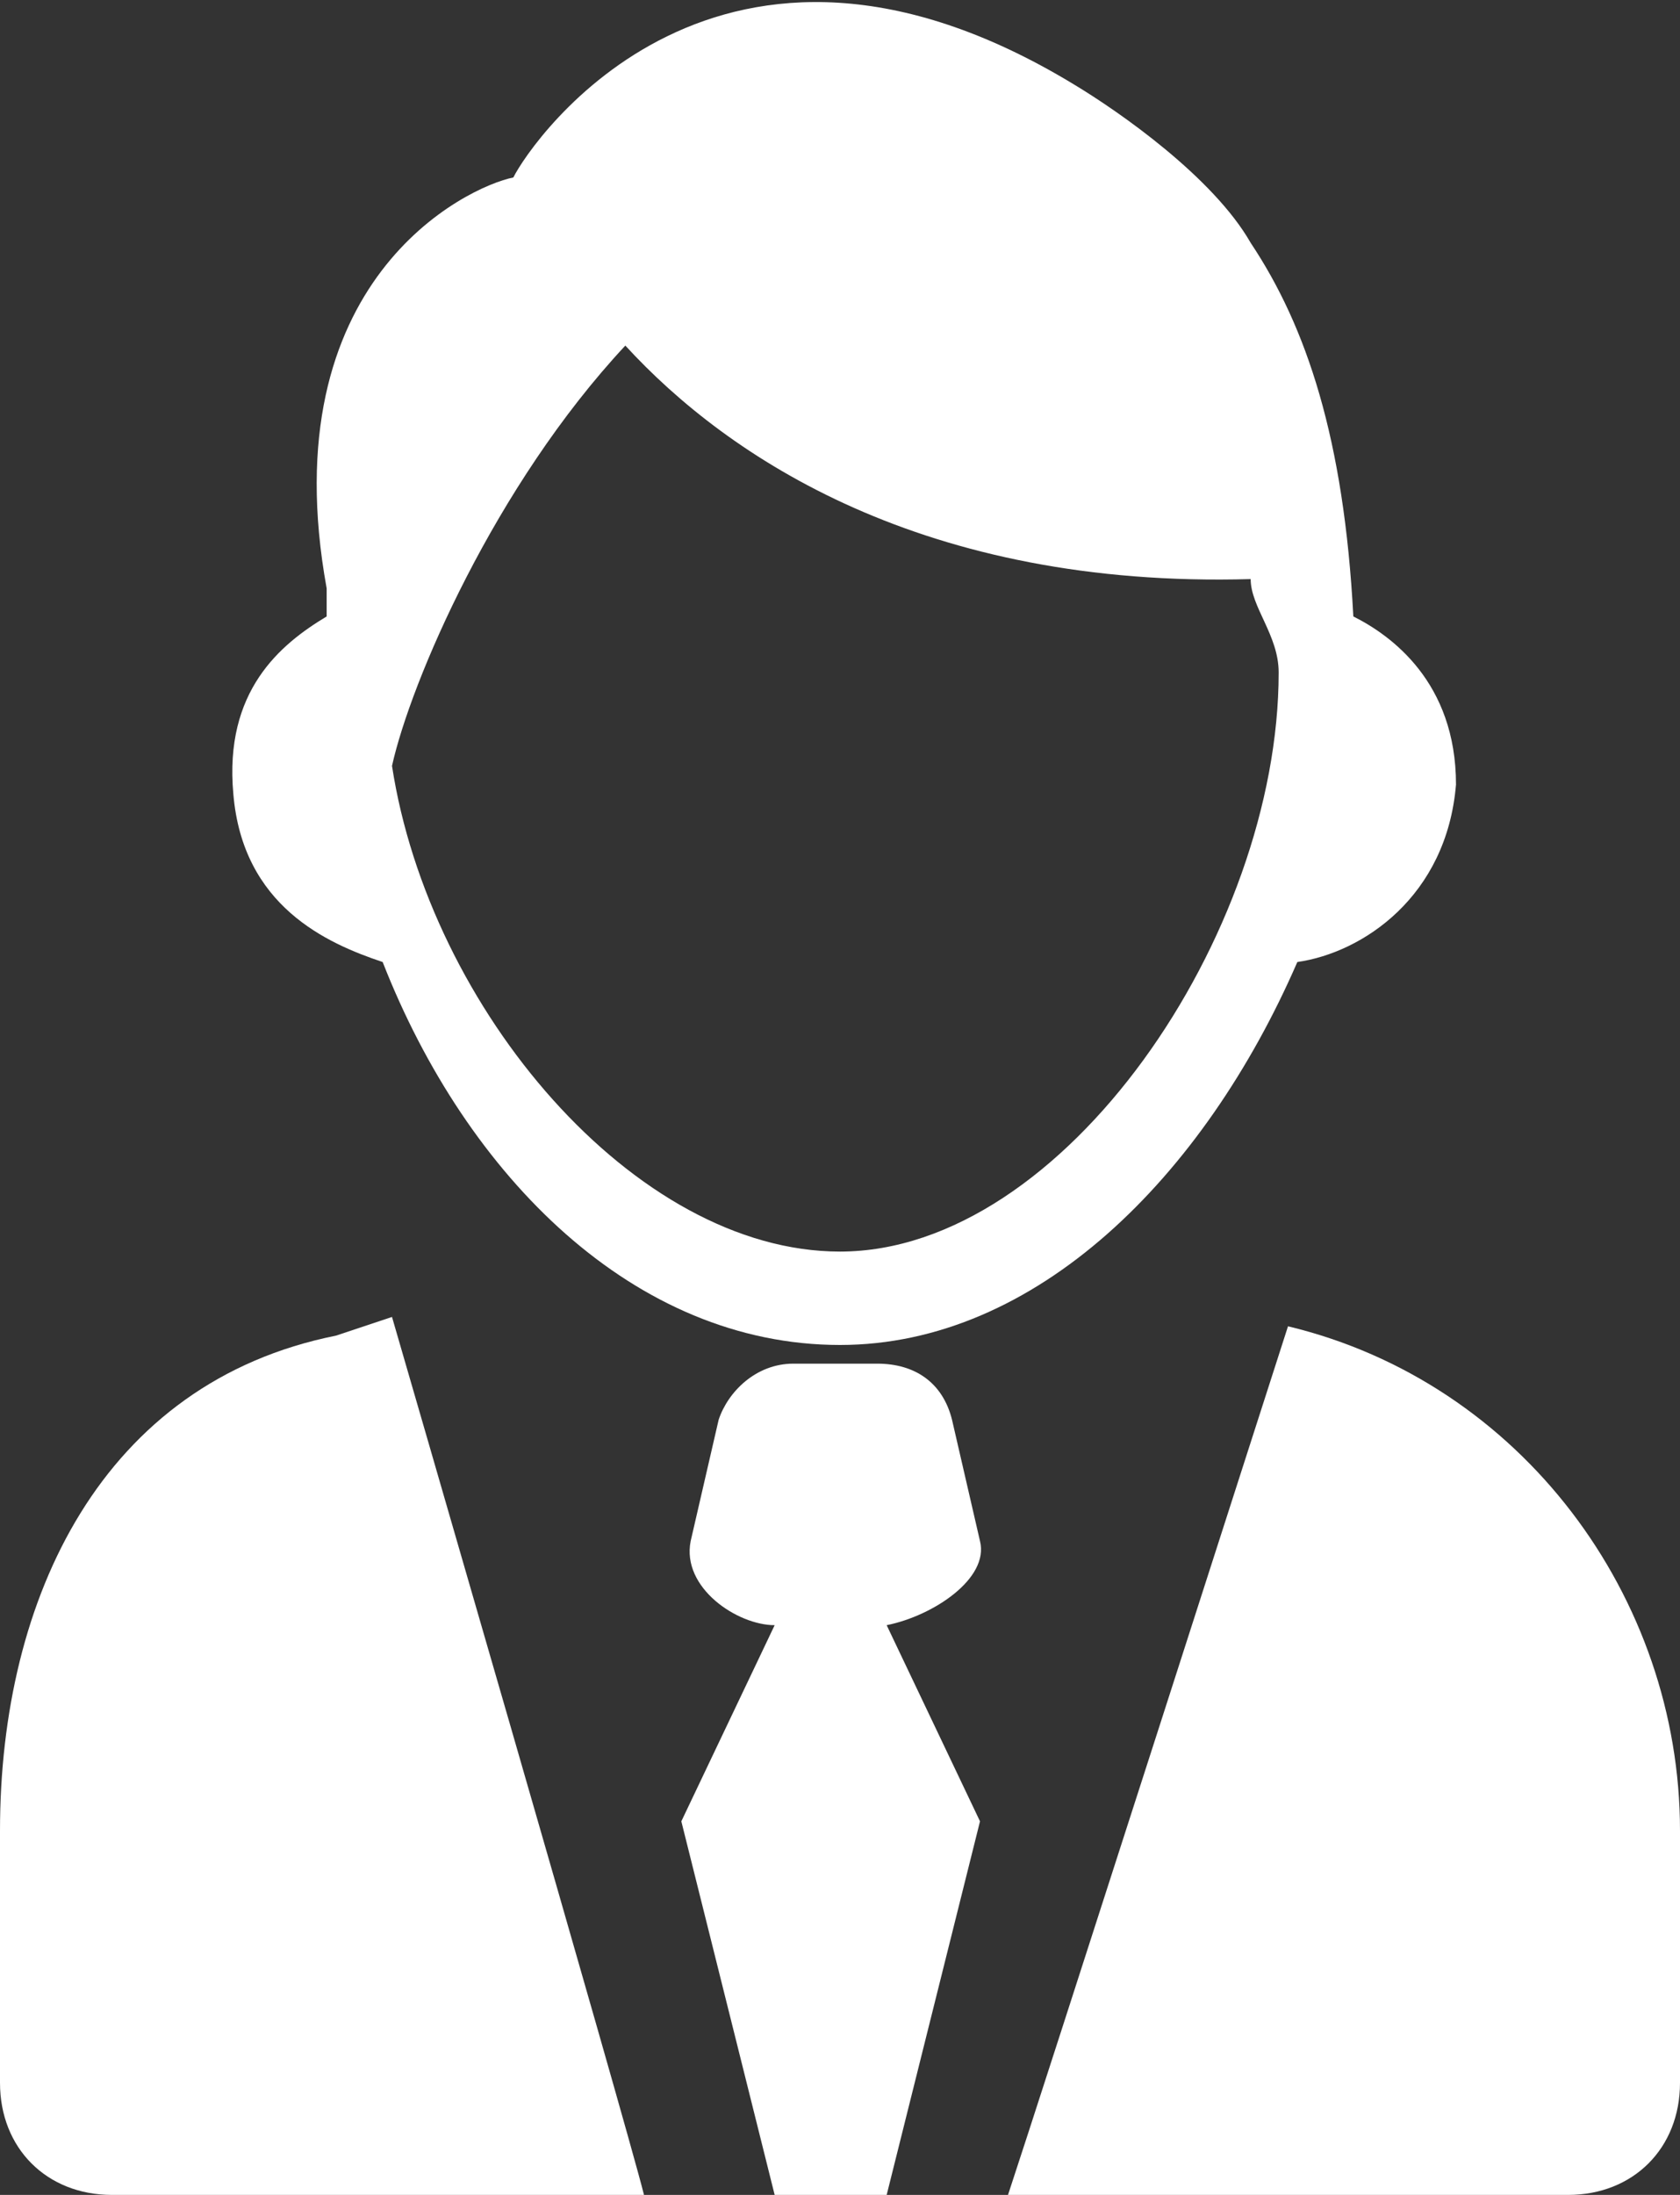
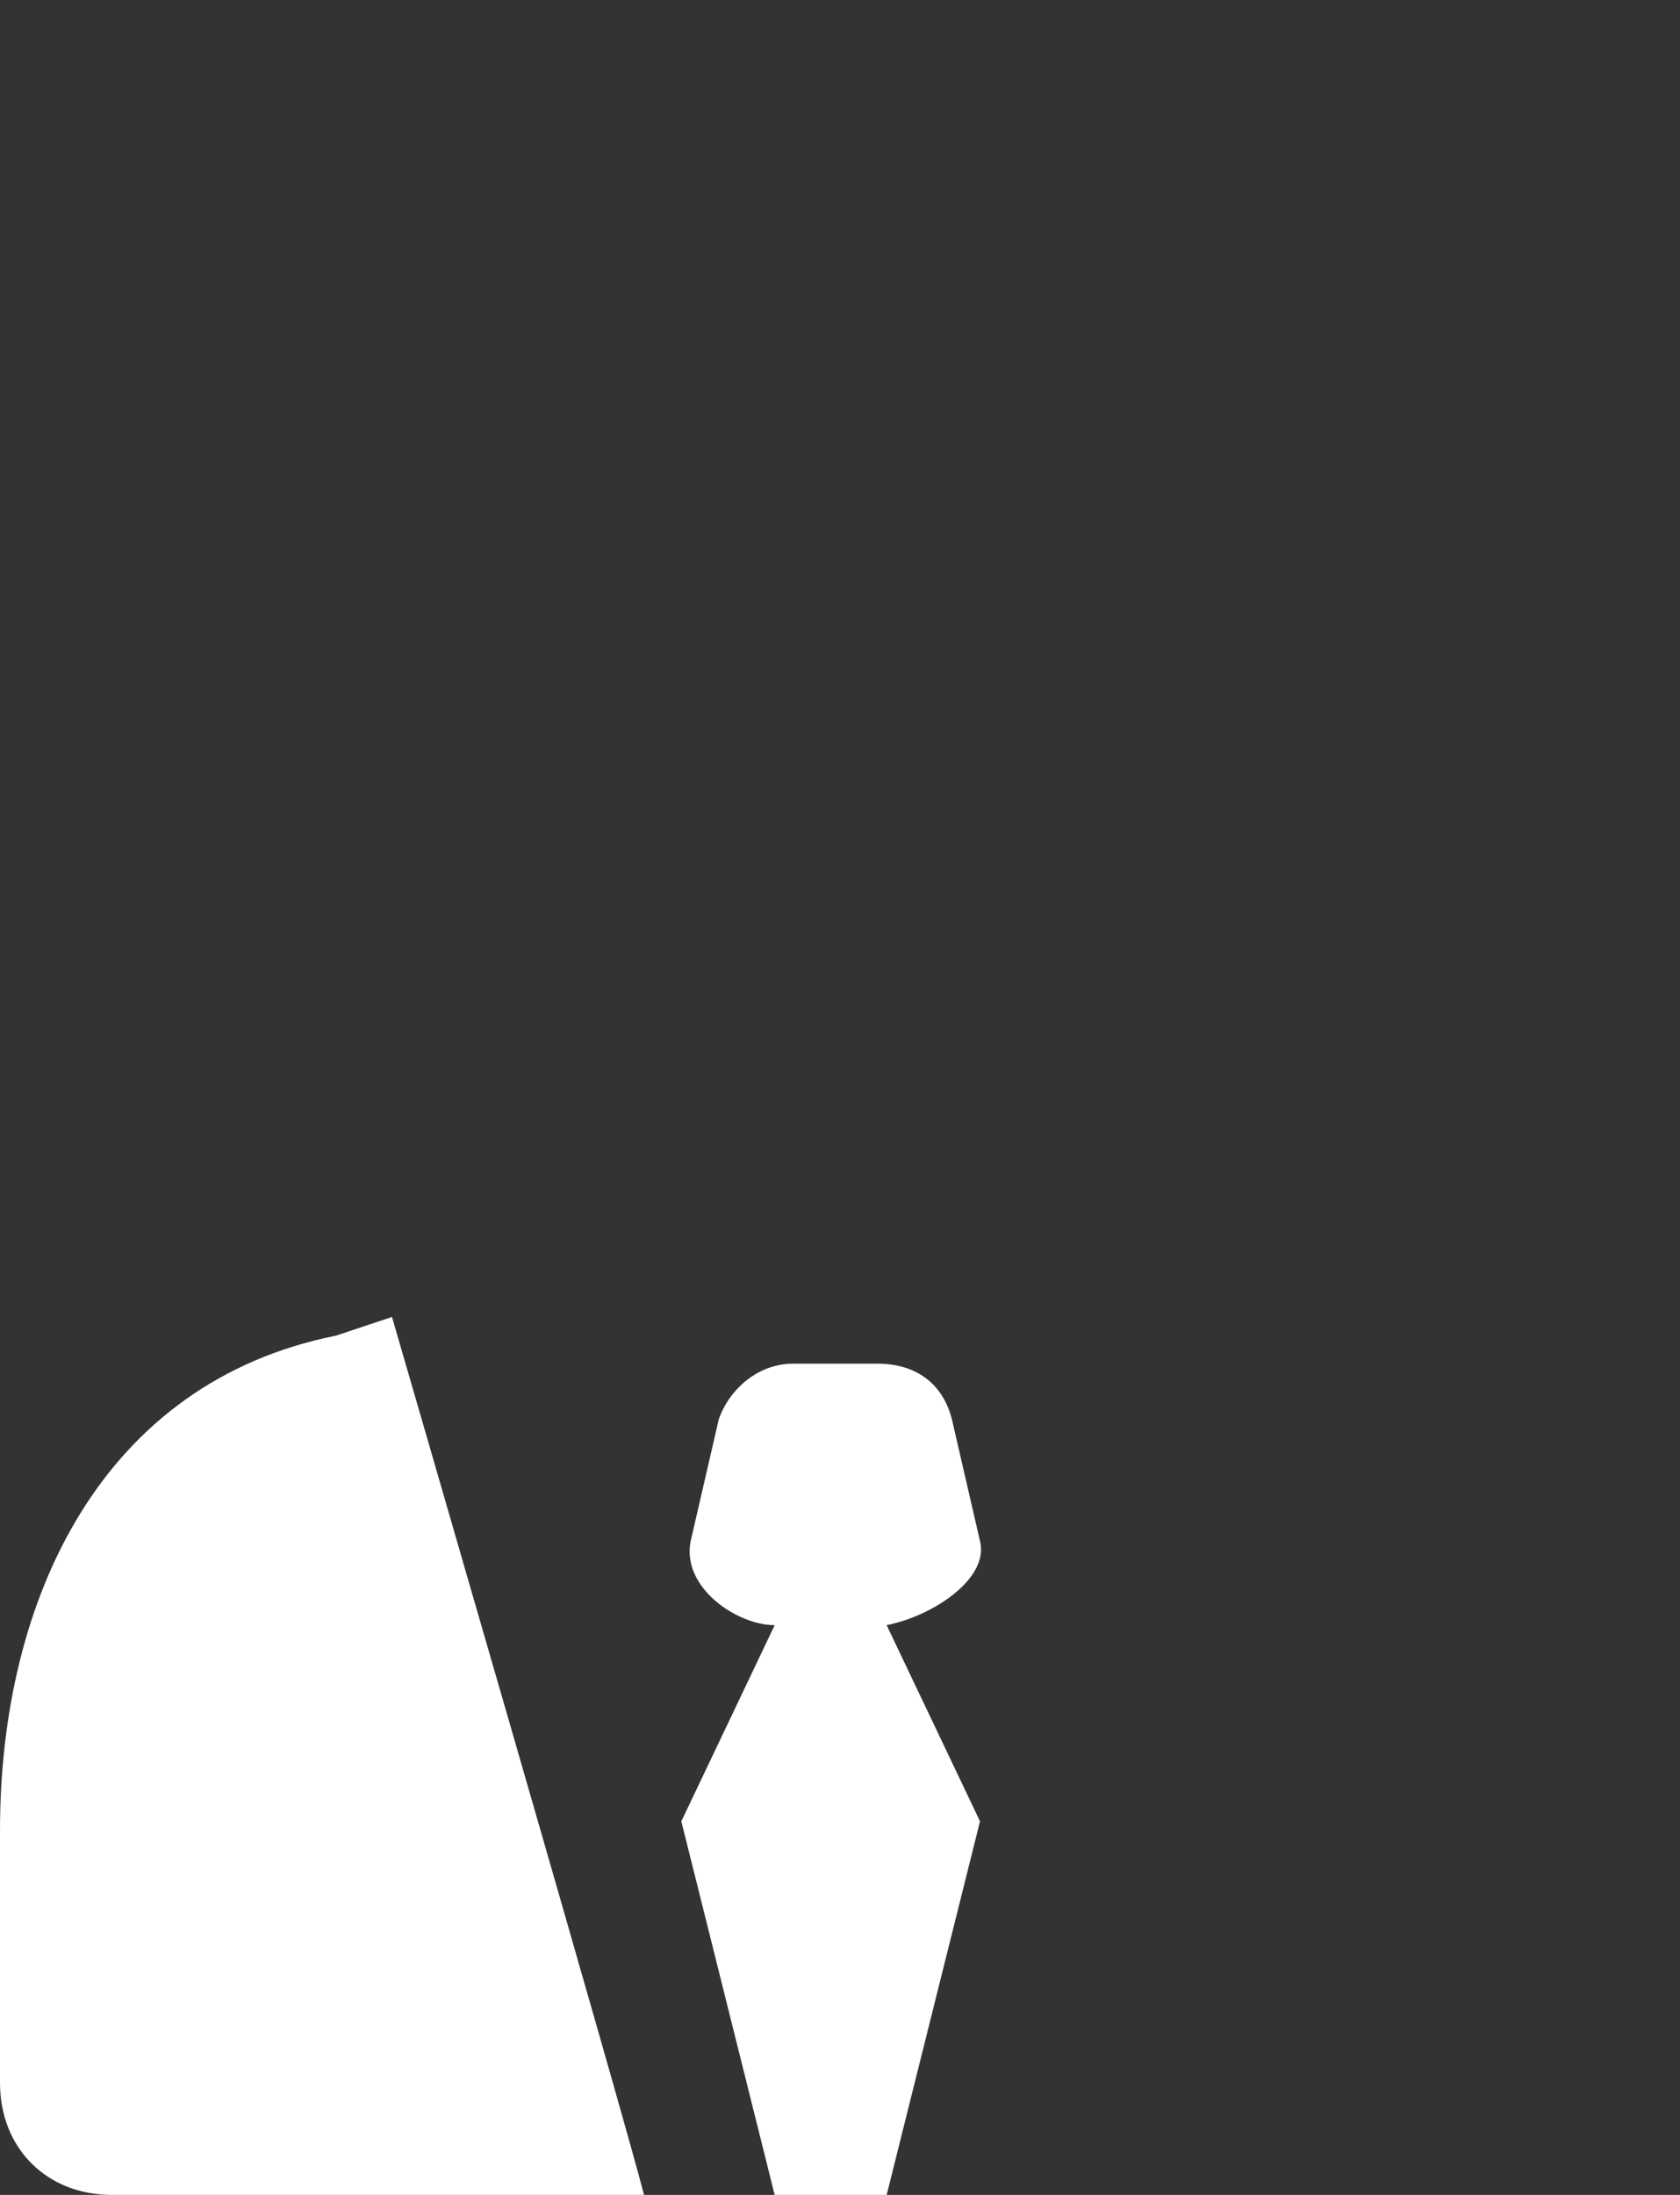
<svg xmlns="http://www.w3.org/2000/svg" version="1.1" id="レイヤー_1" x="0px" y="0px" viewBox="0 0 18 23.5" enable-background="new 0 0 18 23.5" xml:space="preserve">
  <rect x="0" y="0" width="18" height="23.5" fill="#333333" stroke="none" />
-   <path fill="#FFFFFF" d="M14.5,6.6c-0.1-1.9-0.5-3.1-1.1-4h0c-0.4-0.7-1.4-1.4-1.9-1.7c-3.8-2.3-5.8,0.6-6,1C5,2,2.9,3,3.5,6.3  c0,0.1,0,0.2,0,0.3C3,6.9,2.4,7.4,2.5,8.5c0.1,1.2,1,1.6,1.6,1.8C5,12.6,6.8,14.4,9,14.4c2.1,0,3.9-1.8,4.9-4.1  c0.7-0.1,1.6-0.7,1.7-1.9C15.6,7.3,14.9,6.8,14.5,6.6L14.5,6.6z M9,13.4c-2.2,0-4.4-2.6-4.8-5.2c0.2-0.9,1.1-3,2.5-4.5  c1.1,1.2,3.2,2.6,6.7,2.5c0,0.3,0.3,0.6,0.3,1C13.7,10,11.4,13.4,9,13.4L9,13.4z M9,13.4" />
  <path fill="#FFFFFF" d="M4.2,14.1l-0.6,0.2C1.1,14.8,0,17.1,0,19.6v2.7c0,0.7,0.5,1.2,1.2,1.2h5.7C6.7,22.7,4.2,14.1,4.2,14.1z" />
-   <path fill="#FFFFFF" d="M13.8,14.2c0,0-2.7,8.4-3,9.3h6c0.7,0,1.2-0.5,1.2-1.2v-2.7C18,17.1,16.3,14.8,13.8,14.2z" />
-   <path fill="#FFFFFF" d="M11.9,20.6" />
  <path fill="#FFFFFF" d="M8.3,23.5l1.2,0l1-4l-1-2.1c0.5-0.1,1.1-0.5,1-0.9l-0.3-1.3c-0.1-0.4-0.4-0.6-0.8-0.6H8.5  c-0.4,0-0.7,0.3-0.8,0.6l-0.3,1.3c-0.1,0.5,0.5,0.9,0.9,0.9l-1,2.1L8.3,23.5z M9,21.5" />
</svg>